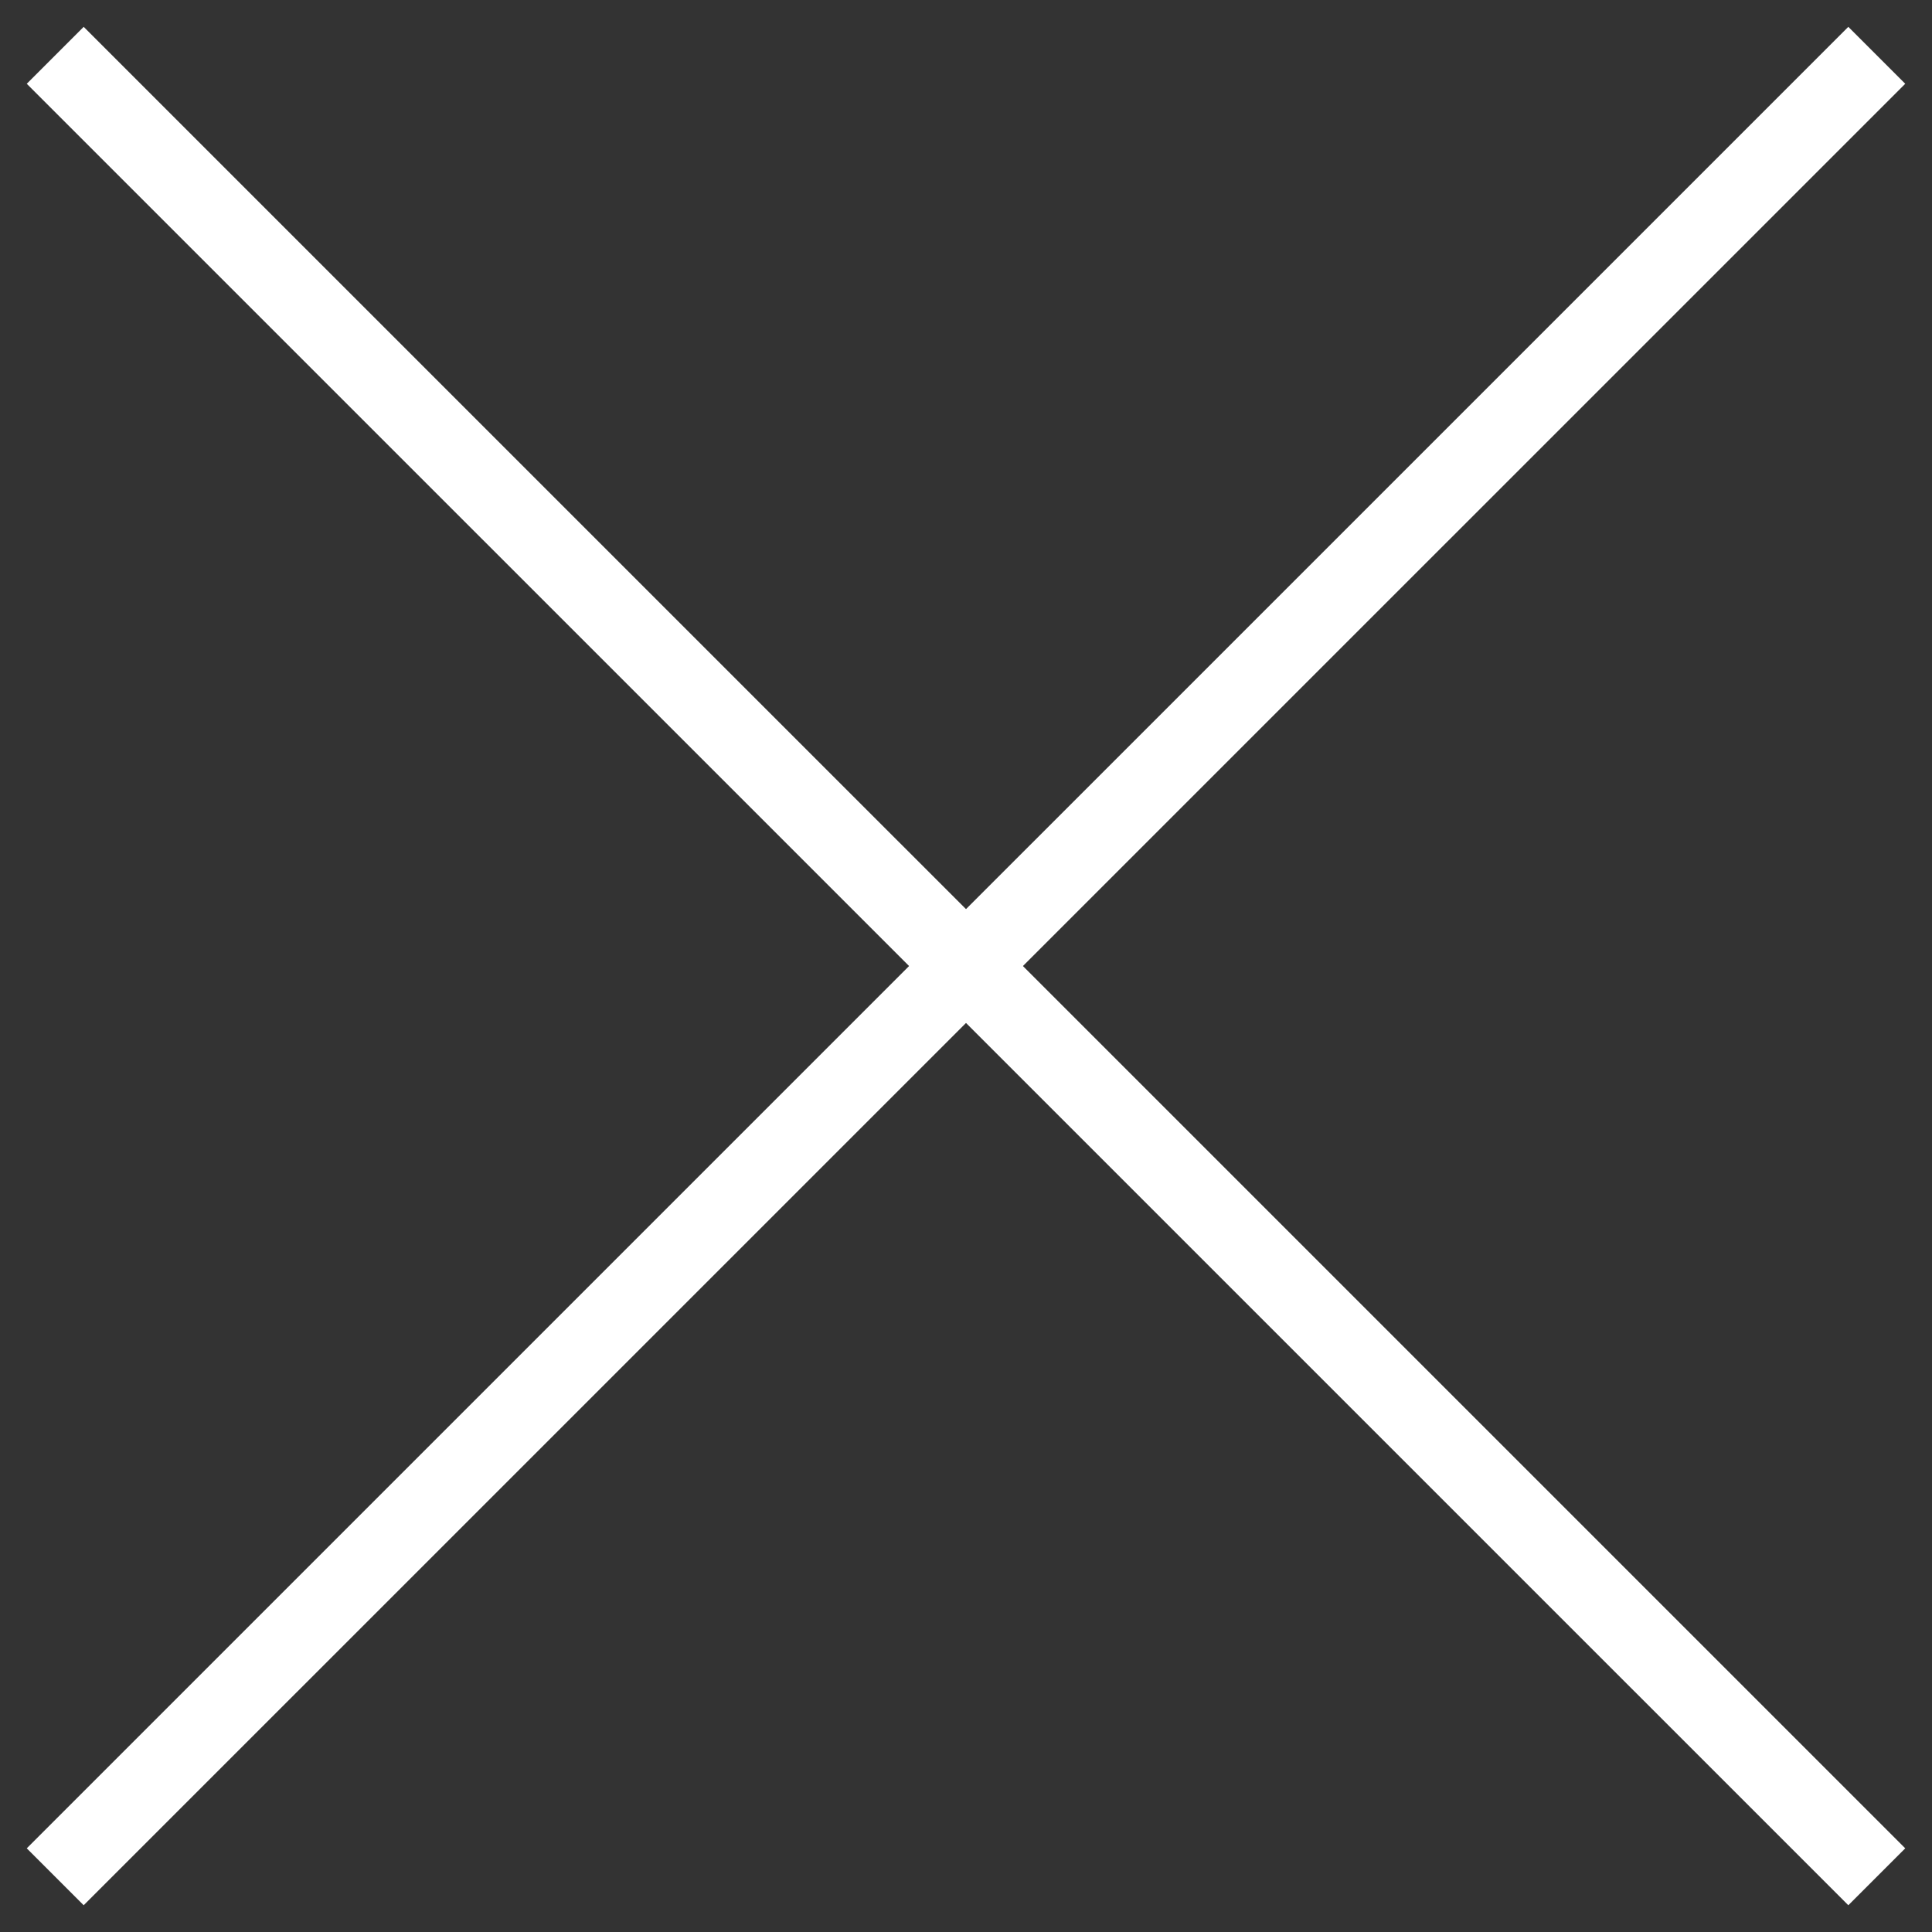
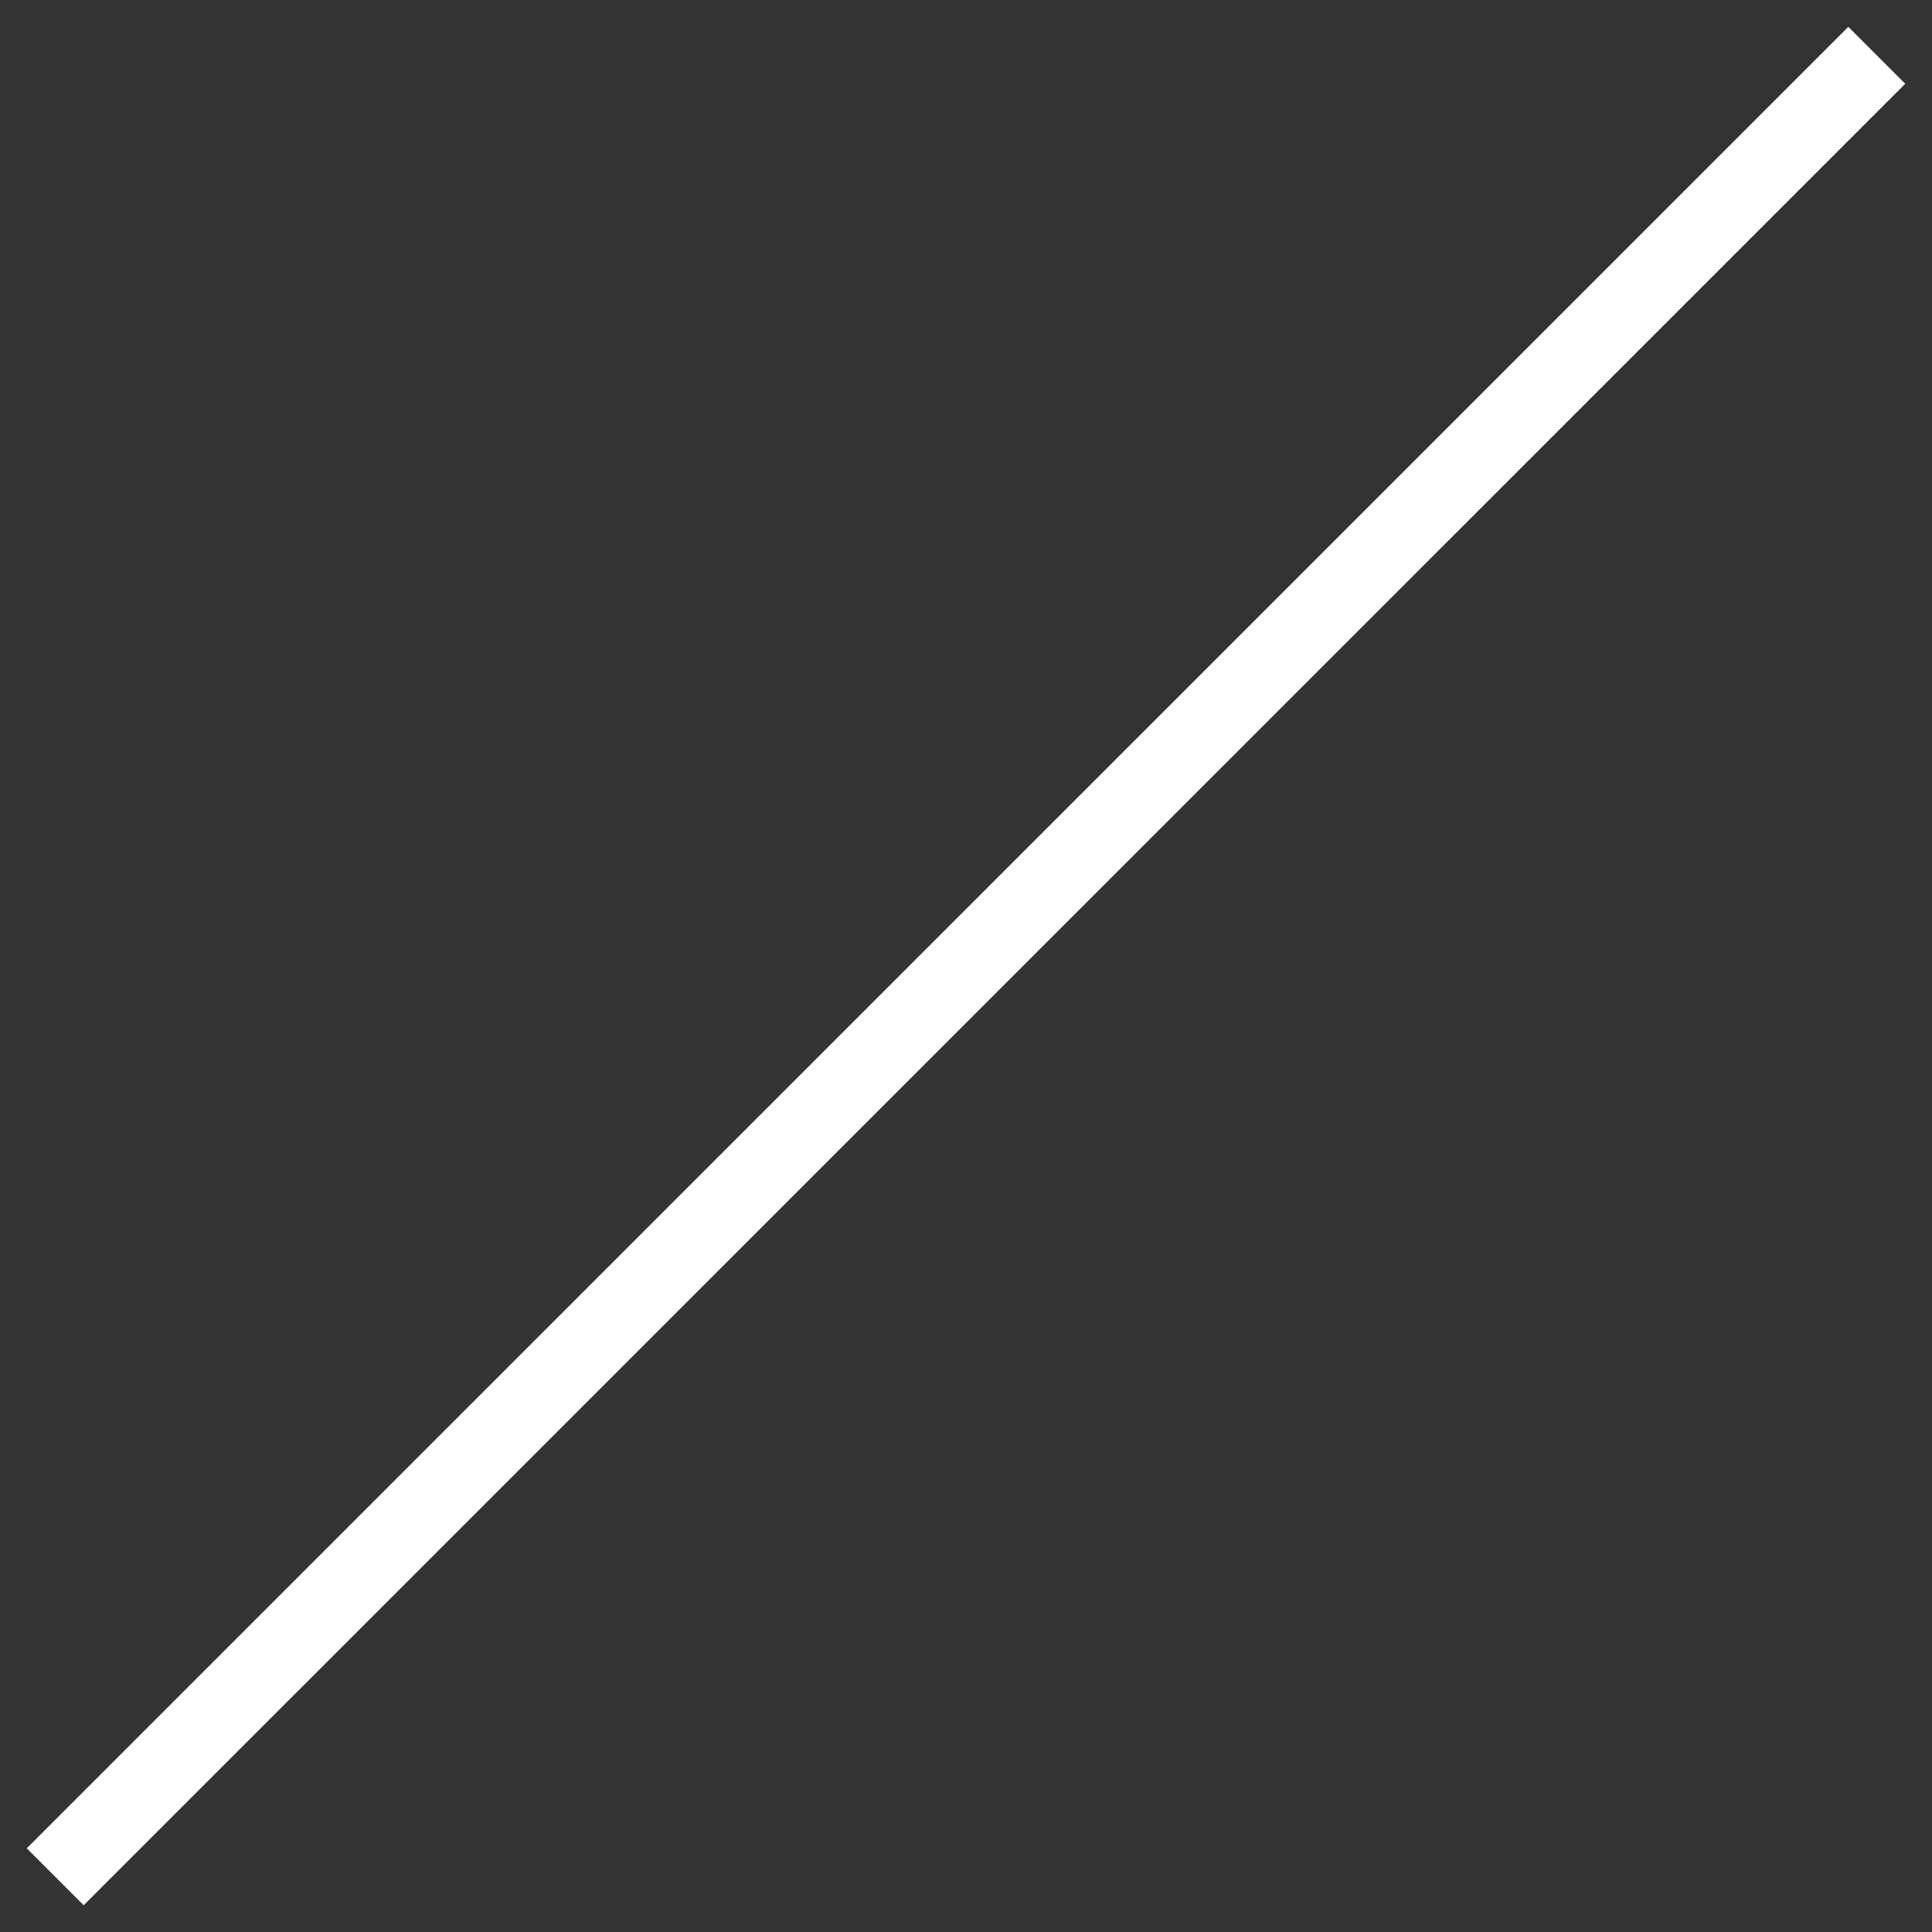
<svg xmlns="http://www.w3.org/2000/svg" width="24" height="24" viewBox="0 0 24 24" fill="none">
  <rect x="0" y="0" width="24" height="24" fill="#333333" stroke="none" />
-   <path d="M0.686 0.687L23.314 23.314" stroke="white" />
  <path d="M23.314 0.687L0.686 23.314" stroke="white" />
</svg>